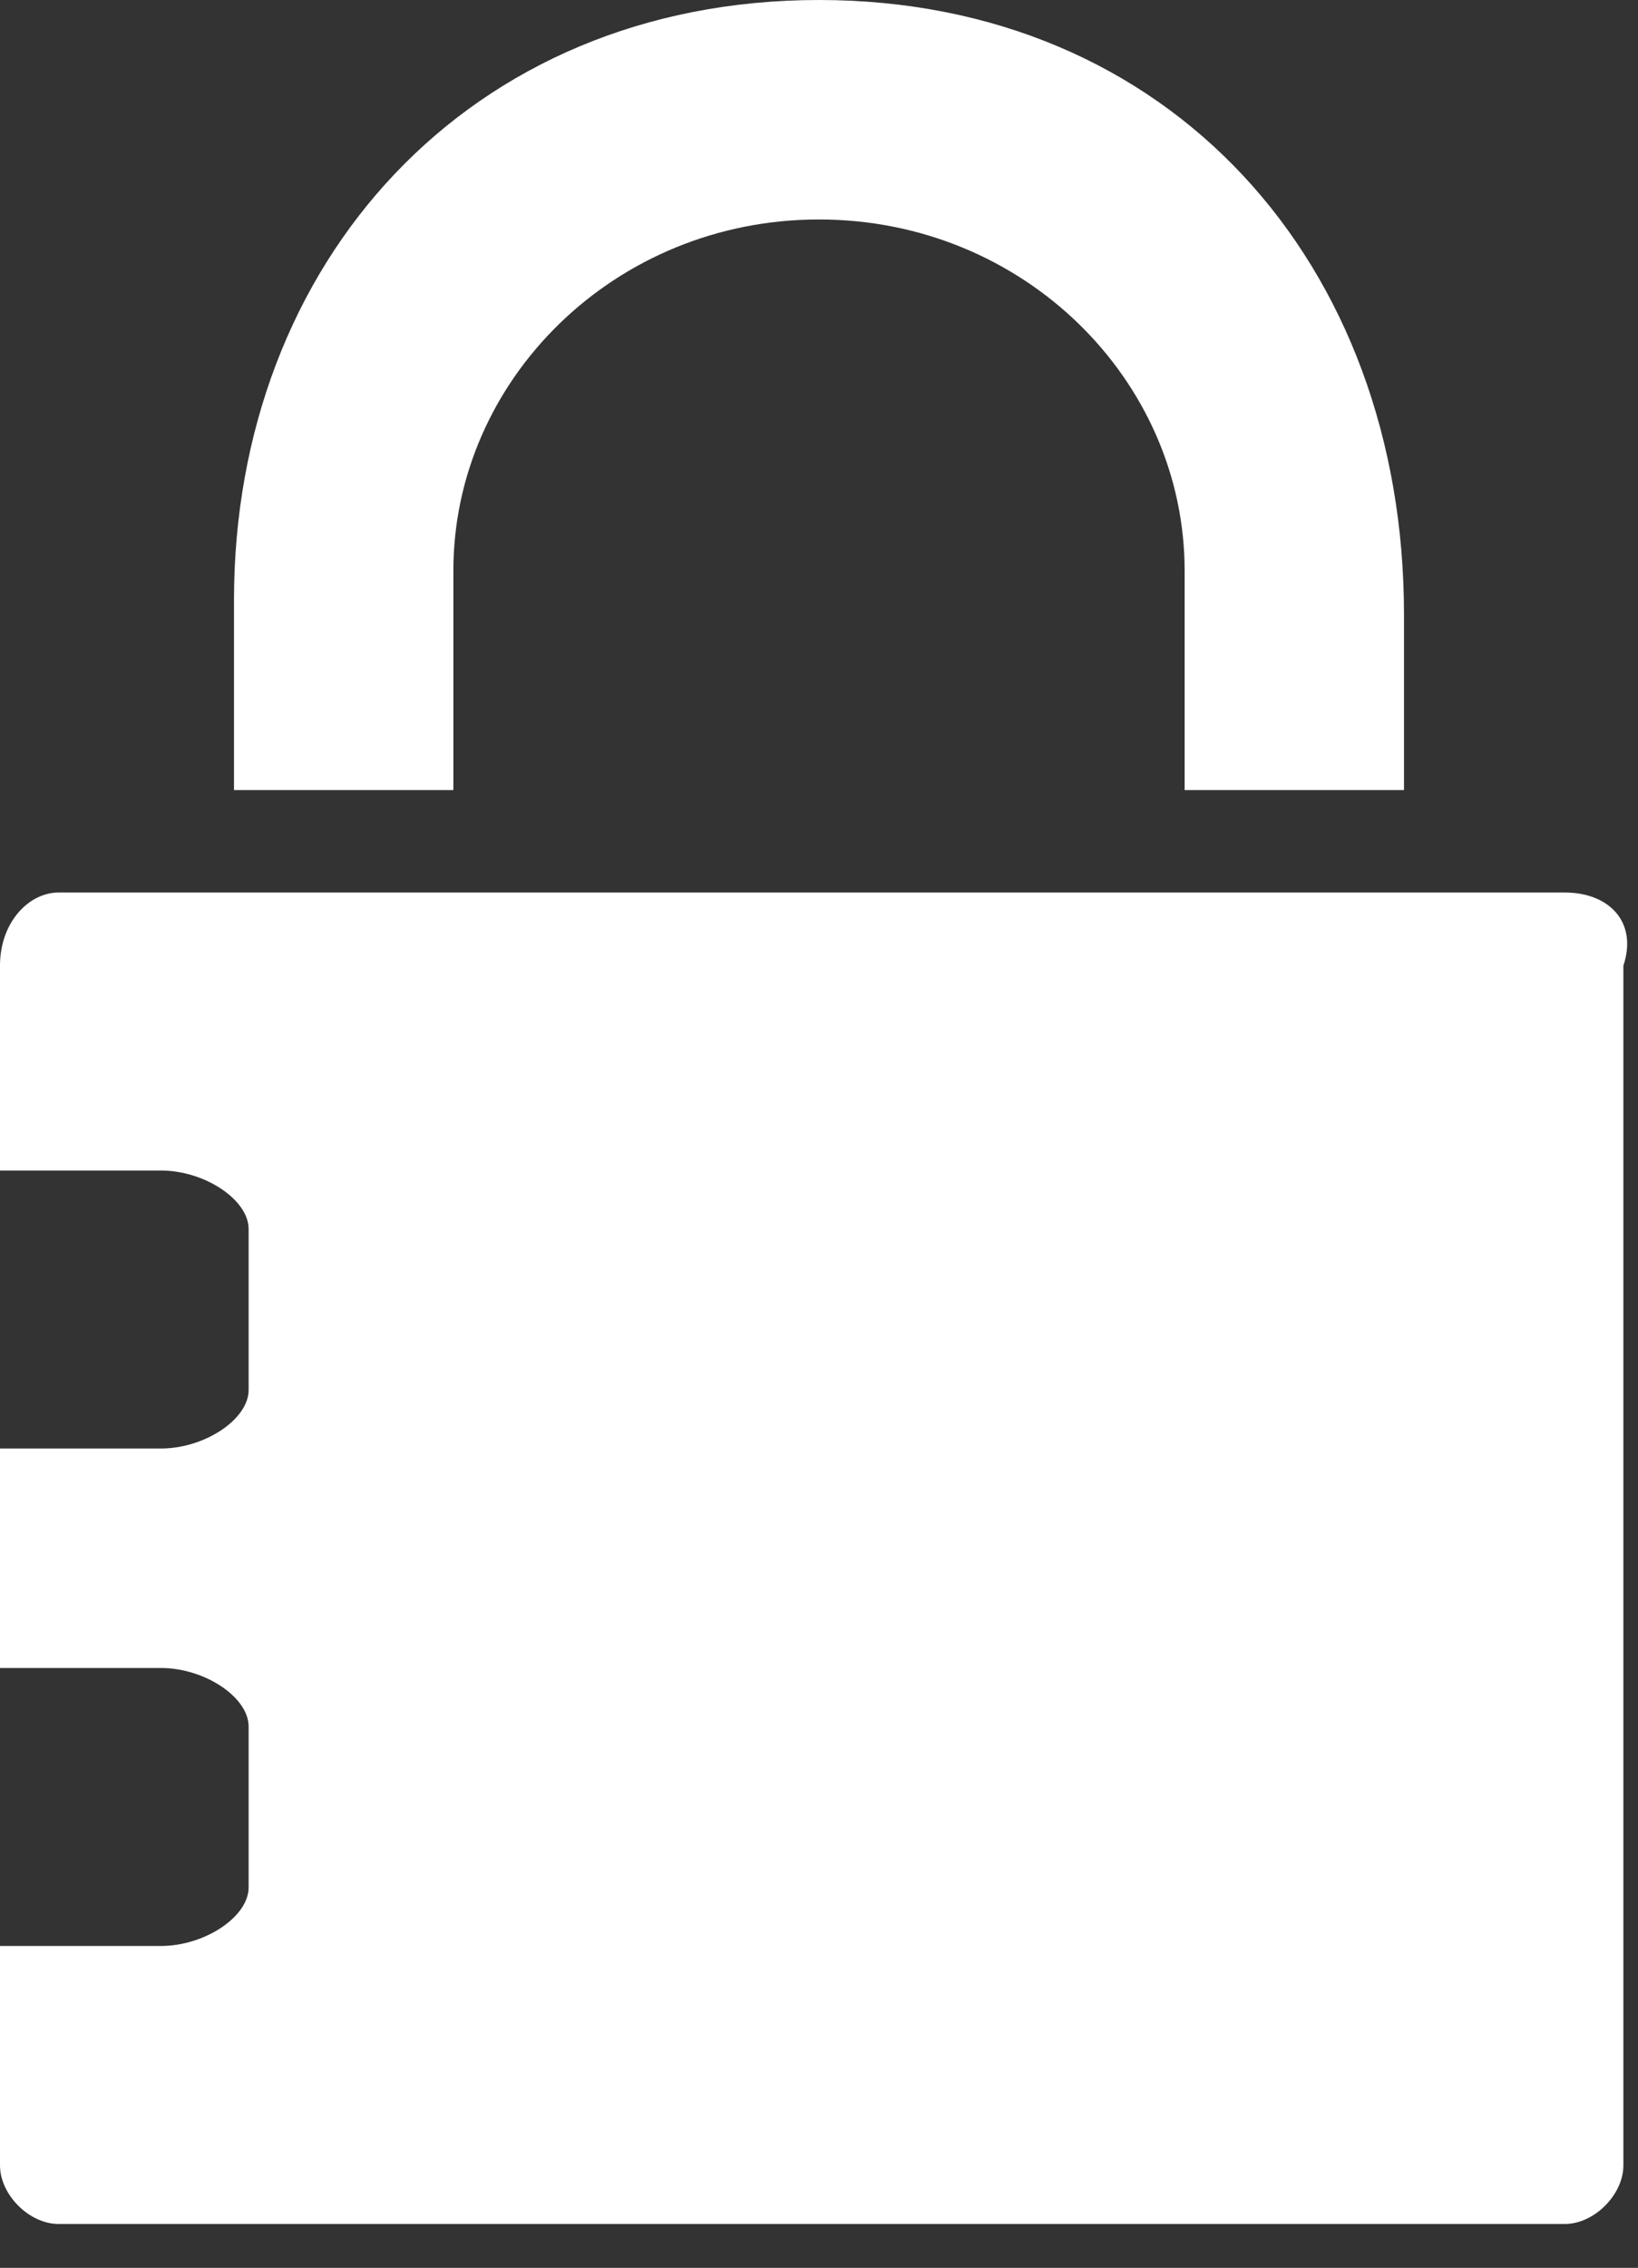
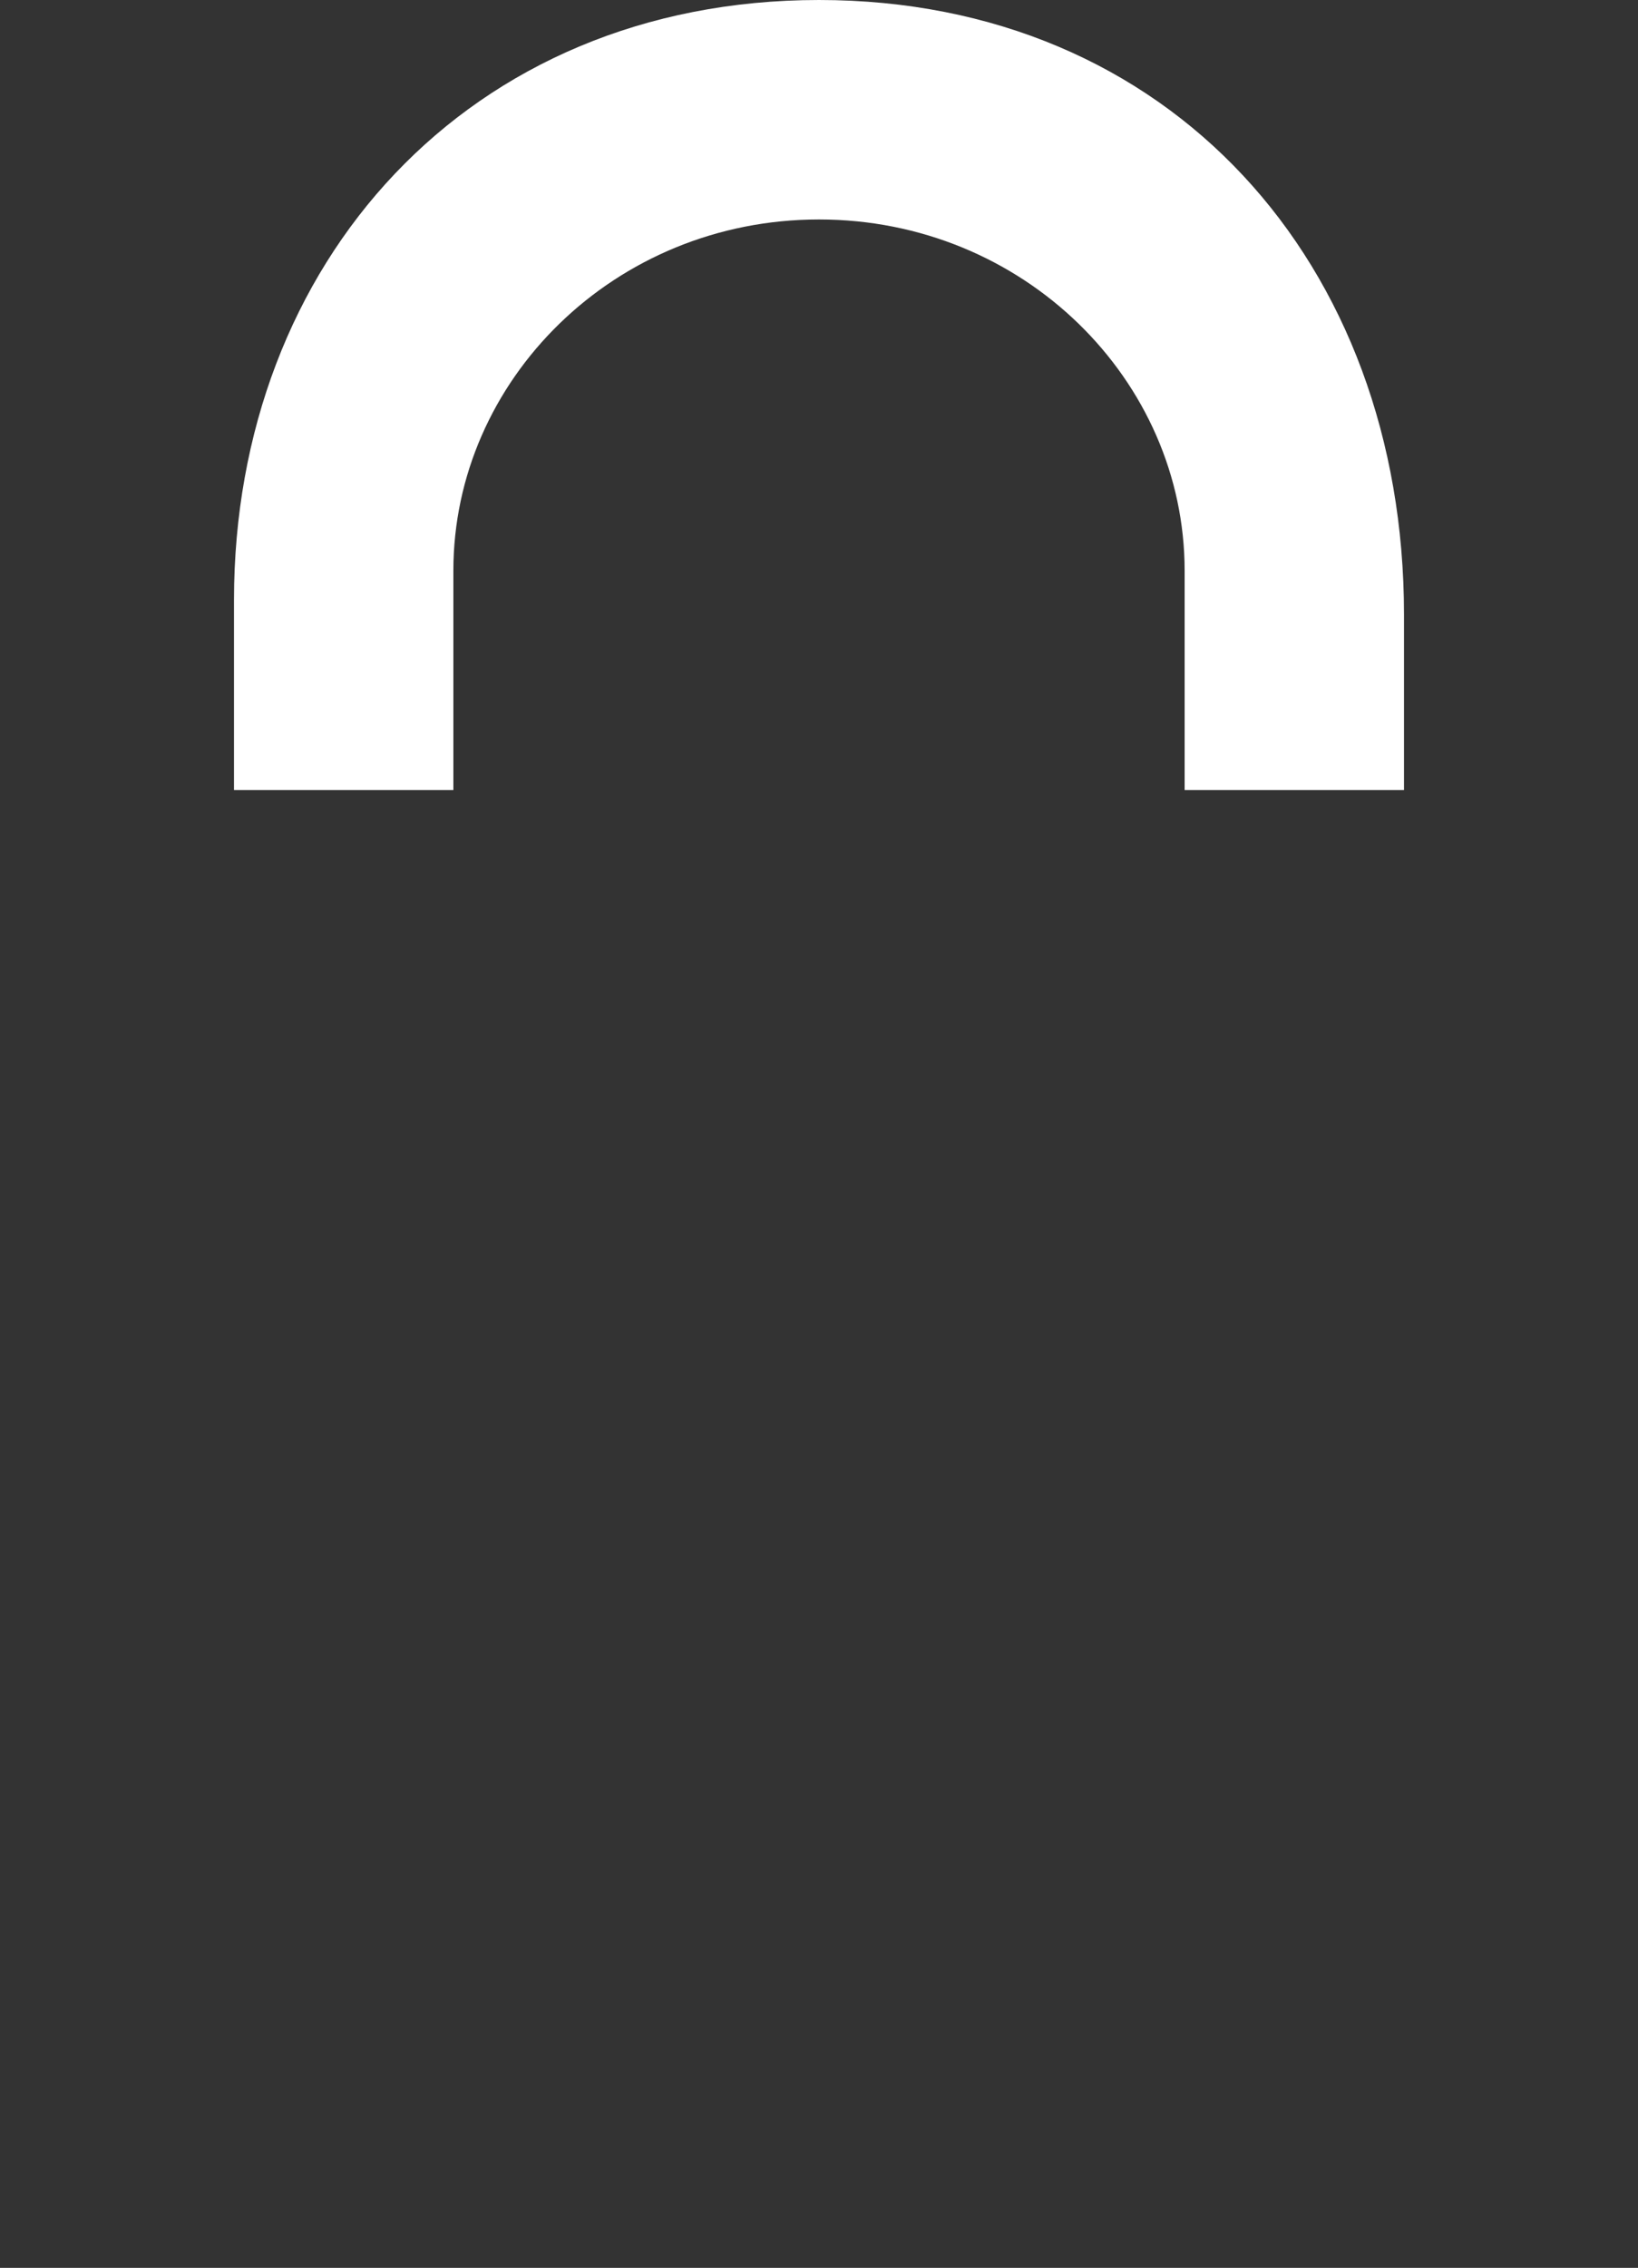
<svg xmlns="http://www.w3.org/2000/svg" version="1.1" id="Layer_1" x="0px" y="0px" viewBox="0 0 11.2 15.5" style="enable-background:new 0 0 11.2 15.5;" xml:space="preserve">
  <rect x="0" y="0" width="11.2" height="15.5" fill="#333333" stroke="none" />
  <style type="text/css">
	.st0{fill:#FFFFFF;}
</style>
  <g>
    <g>
      <g>
        <path class="st0" d="M9.6,5.2c0,0.2,0,0.2,0,0.2" />
      </g>
    </g>
    <g>
      <g>
        <g>
          <path class="st0" d="M5.6,0c-2.4,0-4,1.8-4,4.1c0,0.6,0,0.9,0,1.1c0,0.1,0,0.1,0,0.1v0c0,0,0,0,0,0.1h1.5c0-0.2,0-0.1,0-0.2      c0-0.3,0-0.9,0-1.3c0-1.3,1.1-2.4,2.5-2.4c1.4,0,2.5,1.1,2.5,2.4c0,0.7,0,1.1,0,1.3c0,0.1,0,0,0,0.2h1.5c0-0.2,0-0.1,0-0.2      c0-0.2,0-0.6,0-1C9.6,1.8,8,0,5.6,0z" />
        </g>
      </g>
    </g>
    <g>
      <g>
-         <path class="st0" d="M10.7,6.1H0.4C0.2,6.1,0,6.3,0,6.6V8h1.1c0.3,0,0.6,0.2,0.6,0.4v1.1c0,0.2-0.3,0.4-0.6,0.4H0v1.5h1.1     c0.3,0,0.6,0.2,0.6,0.4v1.1c0,0.2-0.3,0.4-0.6,0.4H0v1.5c0,0.2,0.2,0.4,0.4,0.4h10.3c0.2,0,0.4-0.2,0.4-0.4V6.6     C11.2,6.3,11,6.1,10.7,6.1z" />
-       </g>
+         </g>
    </g>
  </g>
</svg>